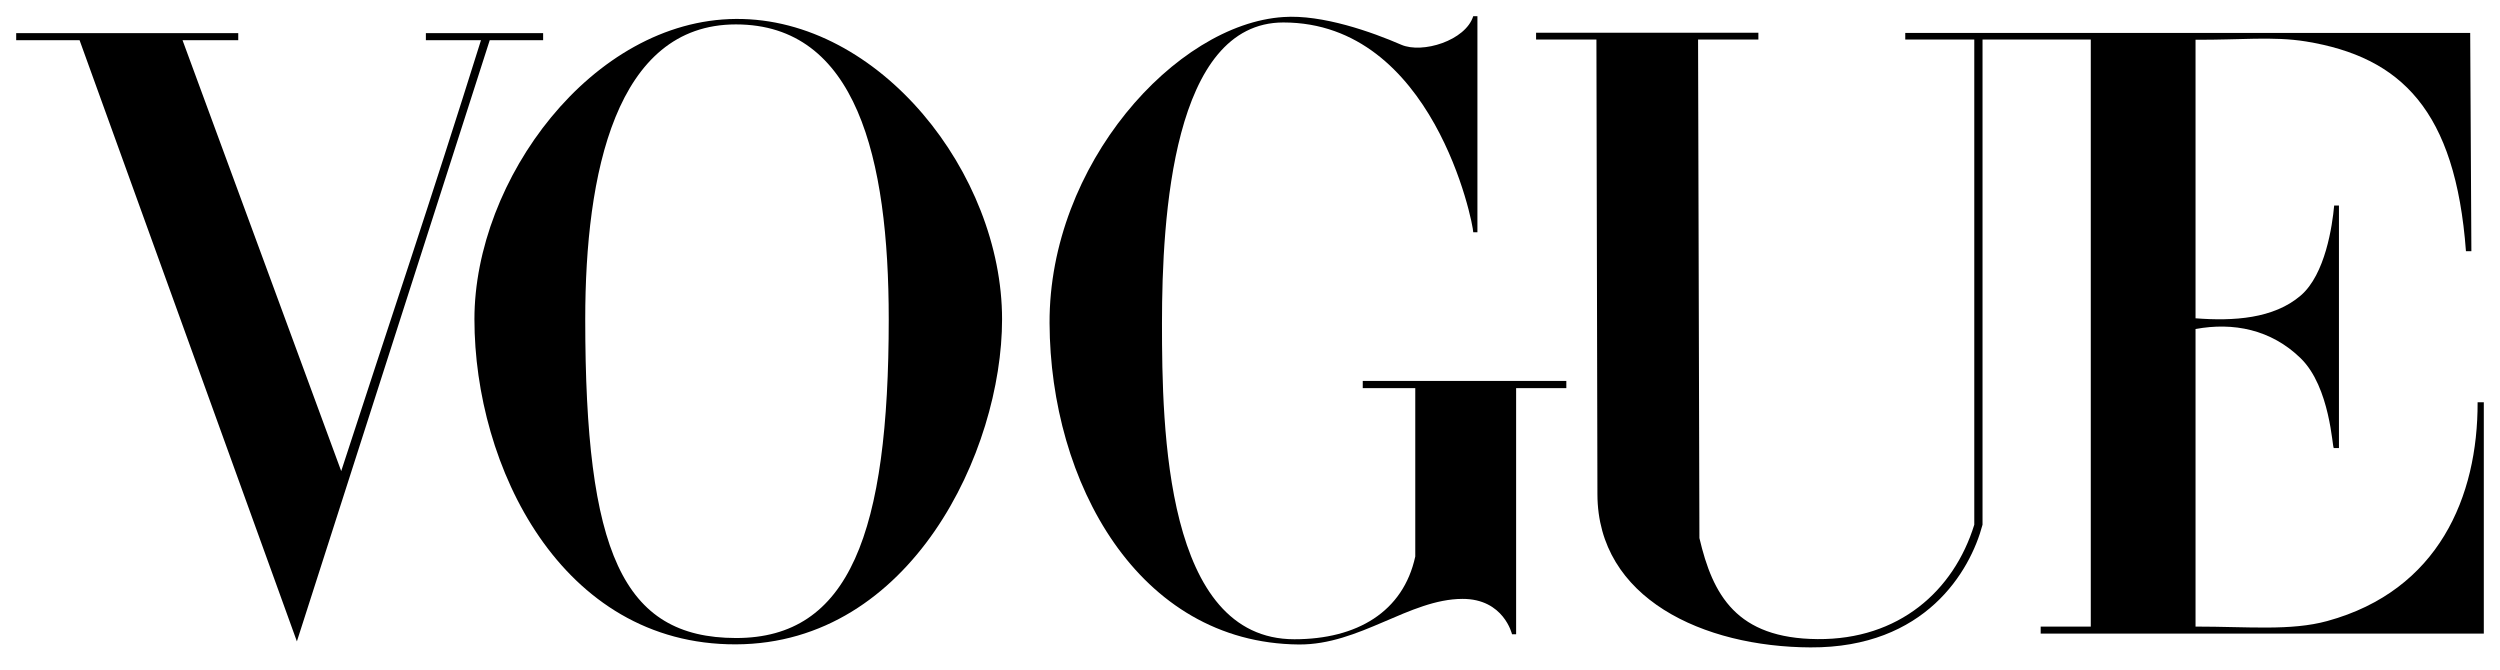
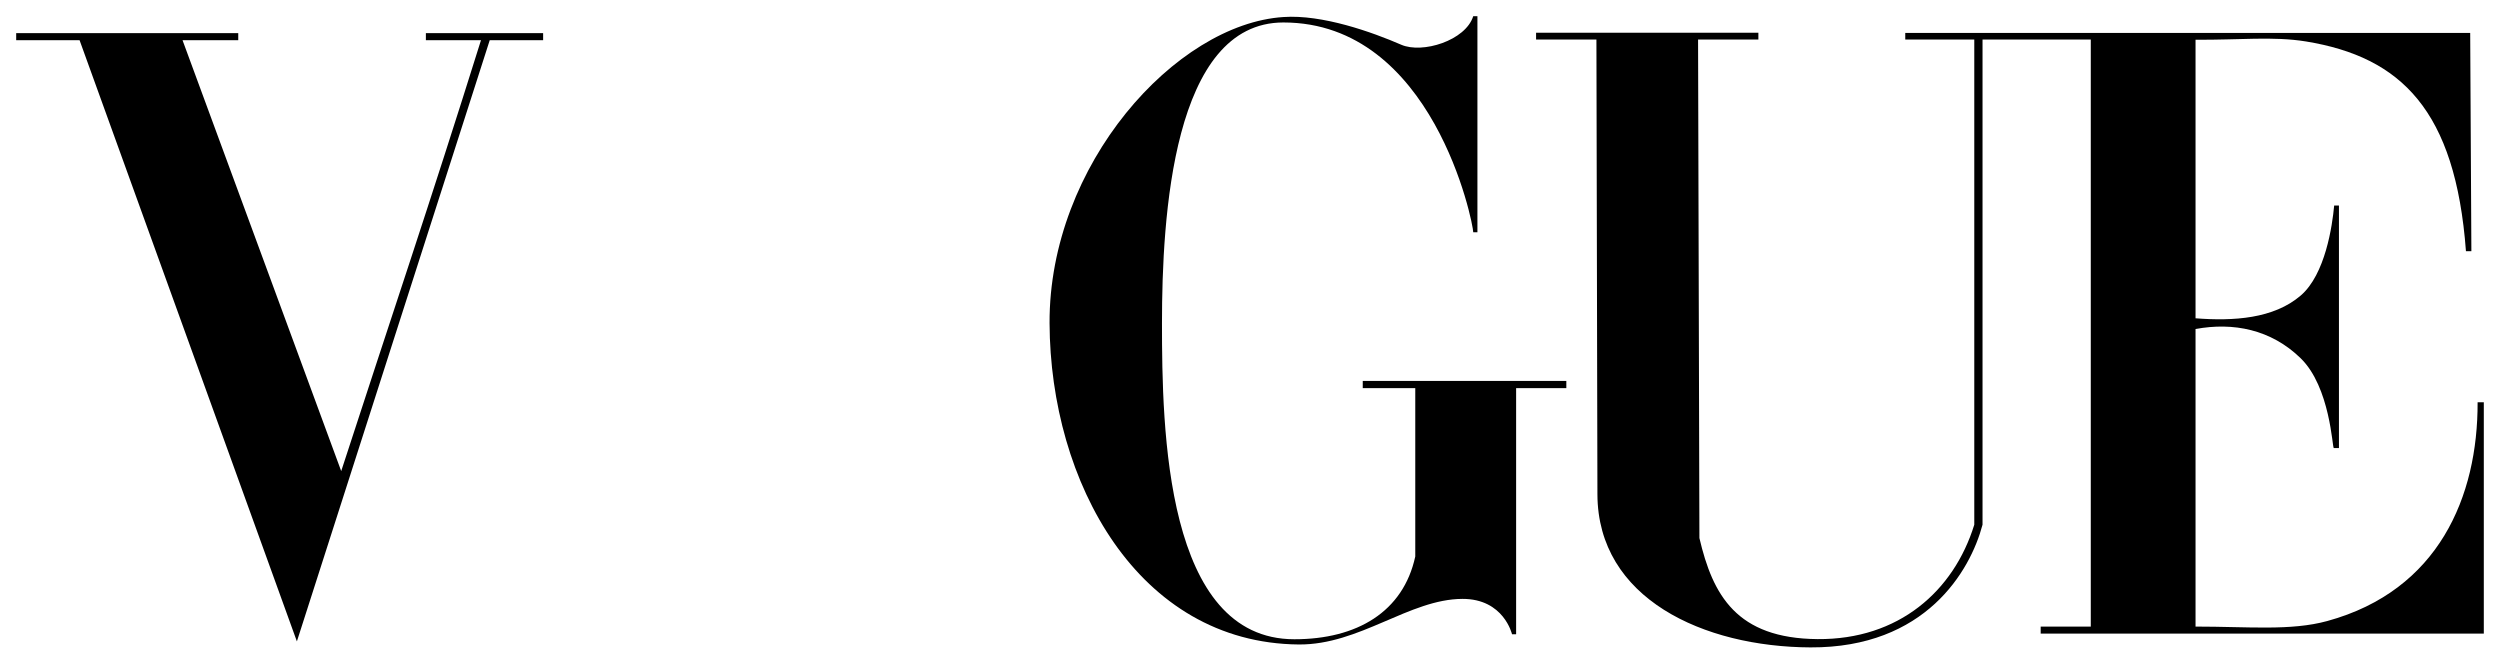
<svg xmlns="http://www.w3.org/2000/svg" width="250" height="67" viewBox="0 0 250 67" fill="none">
-   <path d="M73.589 1.894C59.207 1.996 47.443 17.981 47.443 31.924C47.443 46.596 56.067 64.493 73.589 64.435C91.112 64.377 100.207 45.109 100.207 31.924C100.207 17.36 87.972 1.791 73.589 1.894ZM73.589 2.441C85.627 2.441 88.874 15.735 88.874 31.924C88.874 53.284 84.957 63.822 73.589 63.802C62.222 63.782 58.524 55.157 58.524 31.924C58.524 17.369 61.552 2.441 73.589 2.441Z" fill="black" />
  <path d="M104.956 32.318C104.891 16.453 117.588 2.401 128.336 1.704C132.219 1.429 137.209 3.206 140.123 4.473C142.238 5.393 146.557 4.061 147.324 1.619H147.742V23.229H147.324C147.324 22.308 143.322 2.247 128.336 2.247C117.268 2.247 116.198 21.71 116.198 32.318C116.198 42.925 116.521 63.925 129.438 63.925C135.695 63.925 140.326 61.188 141.527 55.649V38.81H136.275V38.092H156.633V38.81H151.612V63.429H151.203C151.203 63.429 150.387 59.877 146.245 59.889C140.95 59.904 135.957 64.504 129.871 64.448C113.775 64.3 105.02 48.182 104.956 32.318Z" fill="black" />
  <path d="M7.958 4.022H1.619V3.31H23.825V4.022H18.254L34.121 47.111C39.082 31.836 42.926 20.544 48.098 4.022H42.588V3.31H54.313V4.022H48.973L29.689 64.139L7.958 4.022Z" fill="black" />
  <path d="M159.742 49.421L159.642 3.953H153.608V3.272H175.838V3.953H169.807L169.941 53.806C171.276 59.515 173.65 63.846 181.758 63.911C189.867 63.975 195.379 59.114 197.428 52.47V3.953H190.526L190.526 3.292H247.02L247.138 25.118H246.595C245.547 11.026 240.109 5.7 230.599 4.146C227.327 3.612 223.894 4.008 219.554 3.974V31.83C223.333 32.122 227.359 31.883 230.072 29.553C232.539 27.435 233.236 22.539 233.417 20.55H233.895V44.804H233.378C233.229 44.804 233.03 38.718 230.072 35.83C227.094 32.924 223.302 32.209 219.554 32.902V62.658C224.848 62.658 229.067 63.106 232.731 62.102C243.87 59.048 247.791 49.651 247.761 40.226H248.381V63.363H204.068V62.658H209.078V3.953H198.253V52.47C197.026 57.112 192.542 64.793 181.049 64.74C170.363 64.691 159.765 59.874 159.742 49.421Z" fill="black" />
</svg>